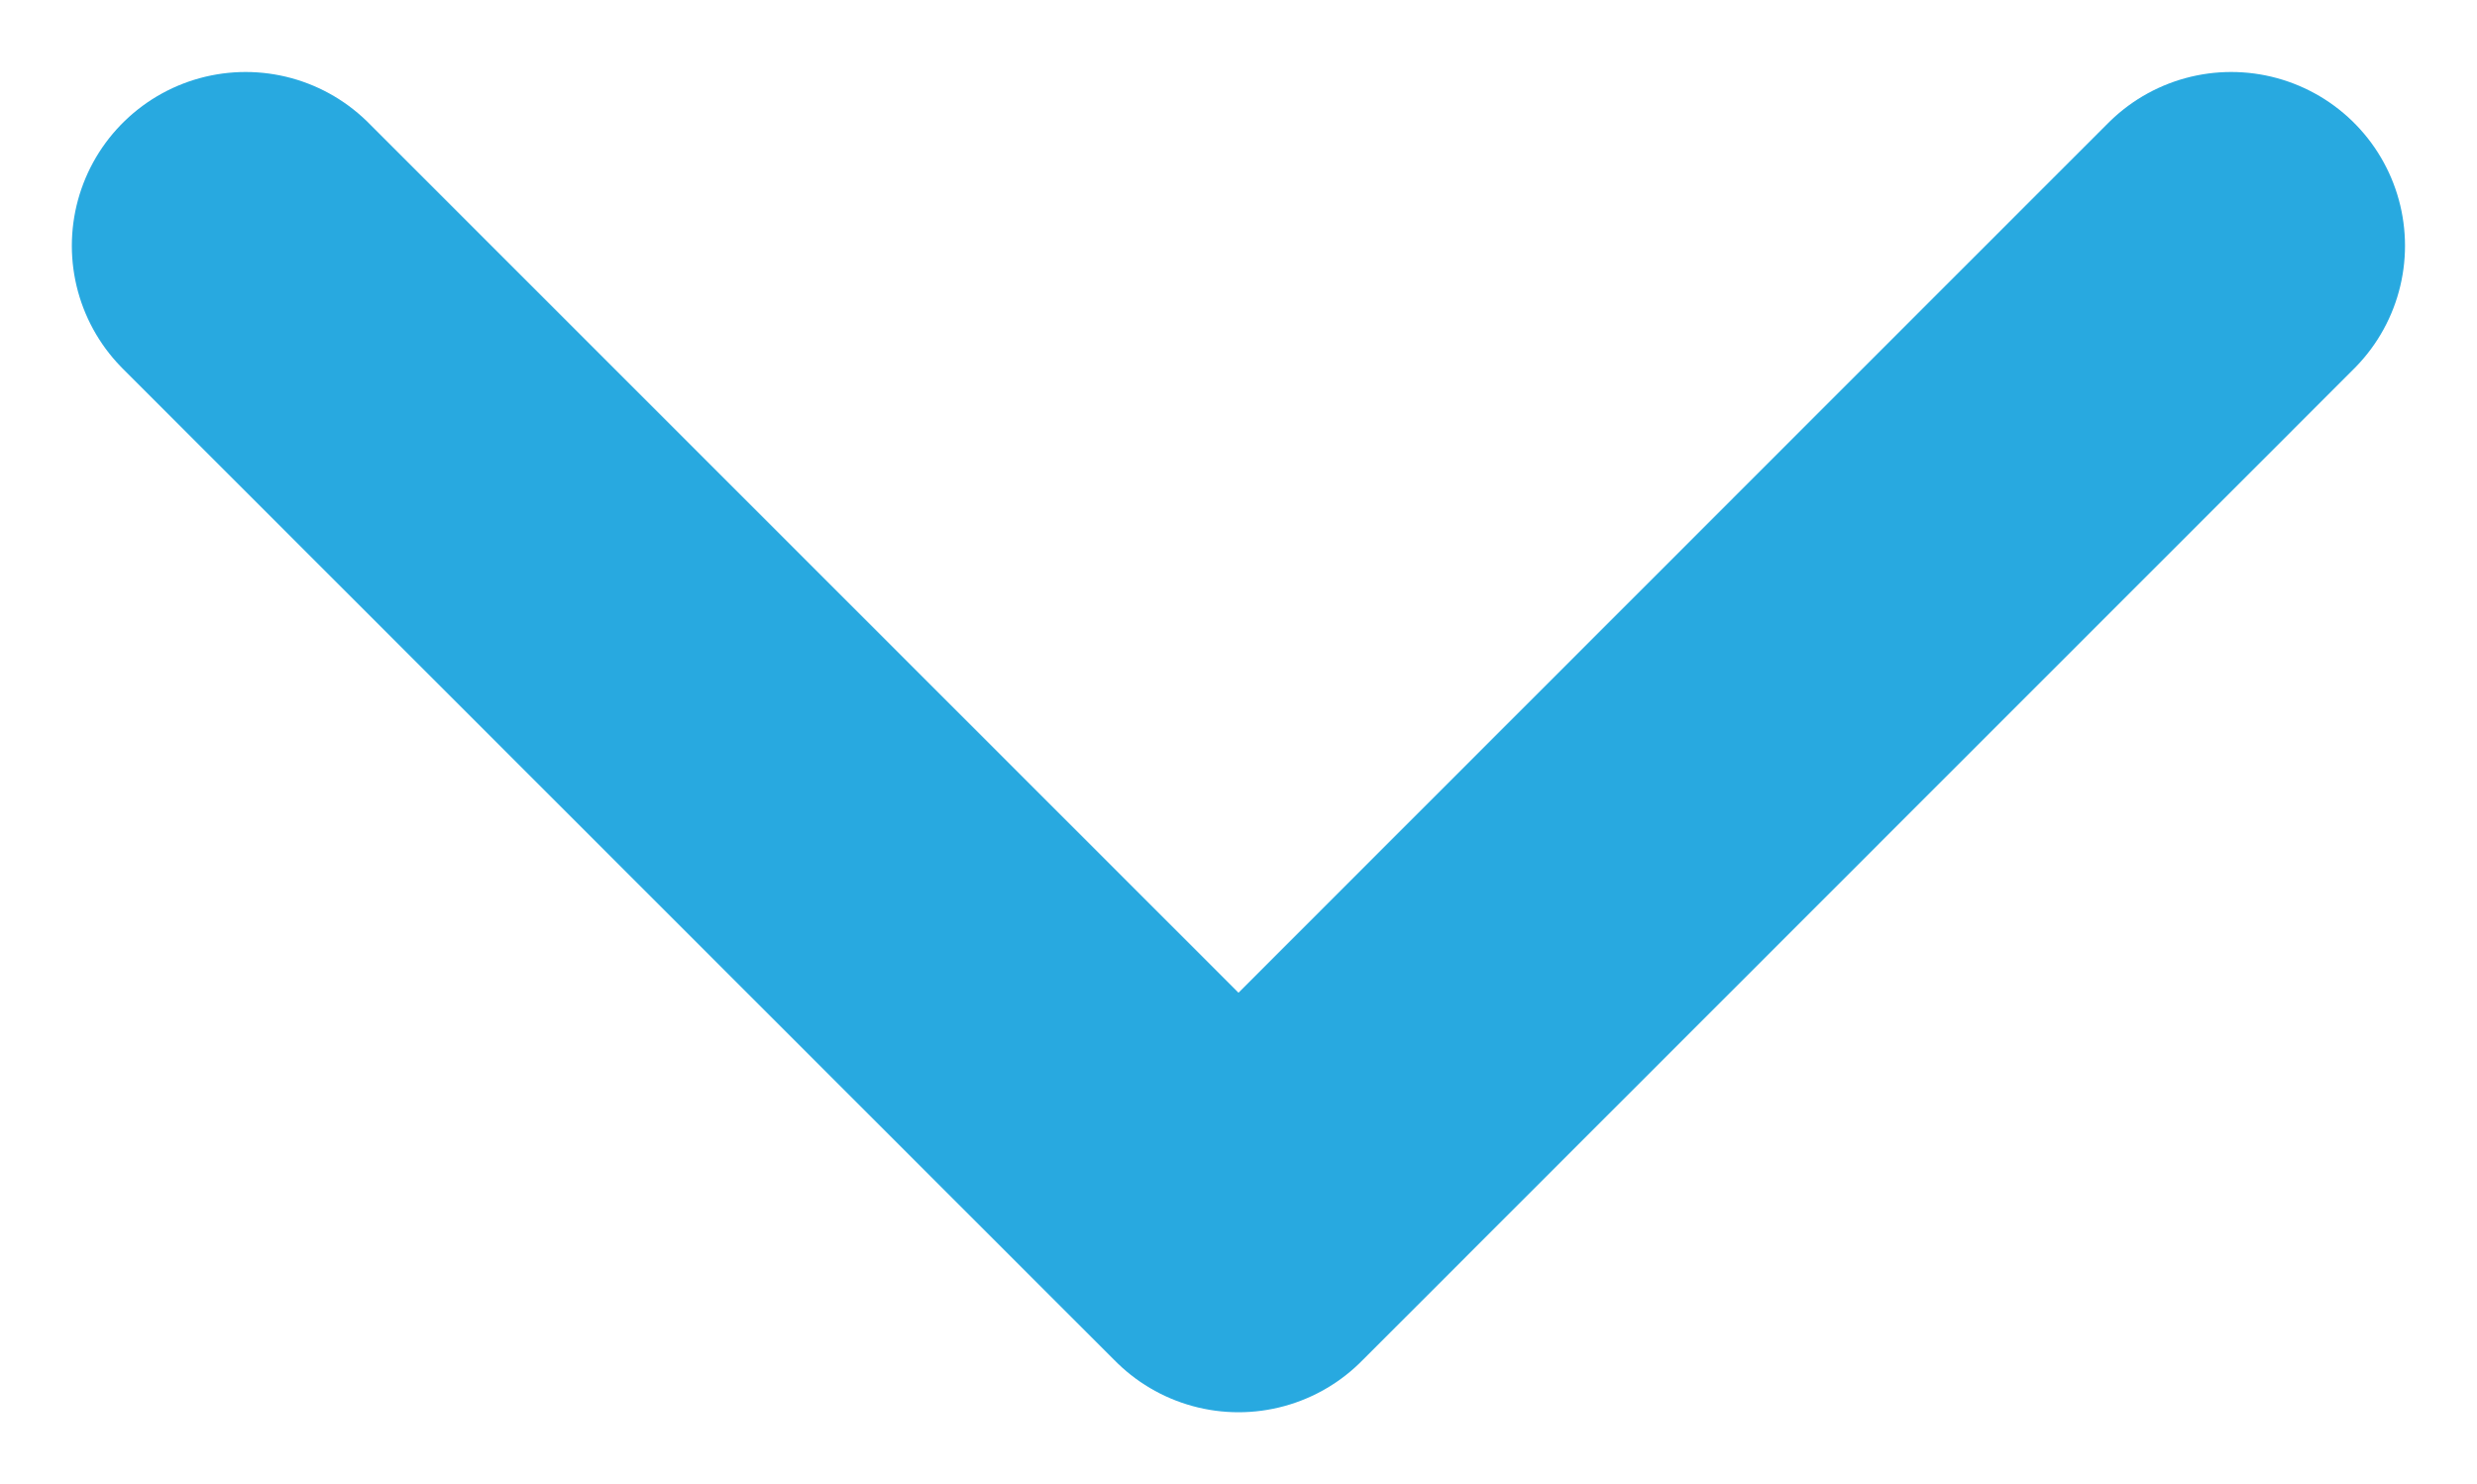
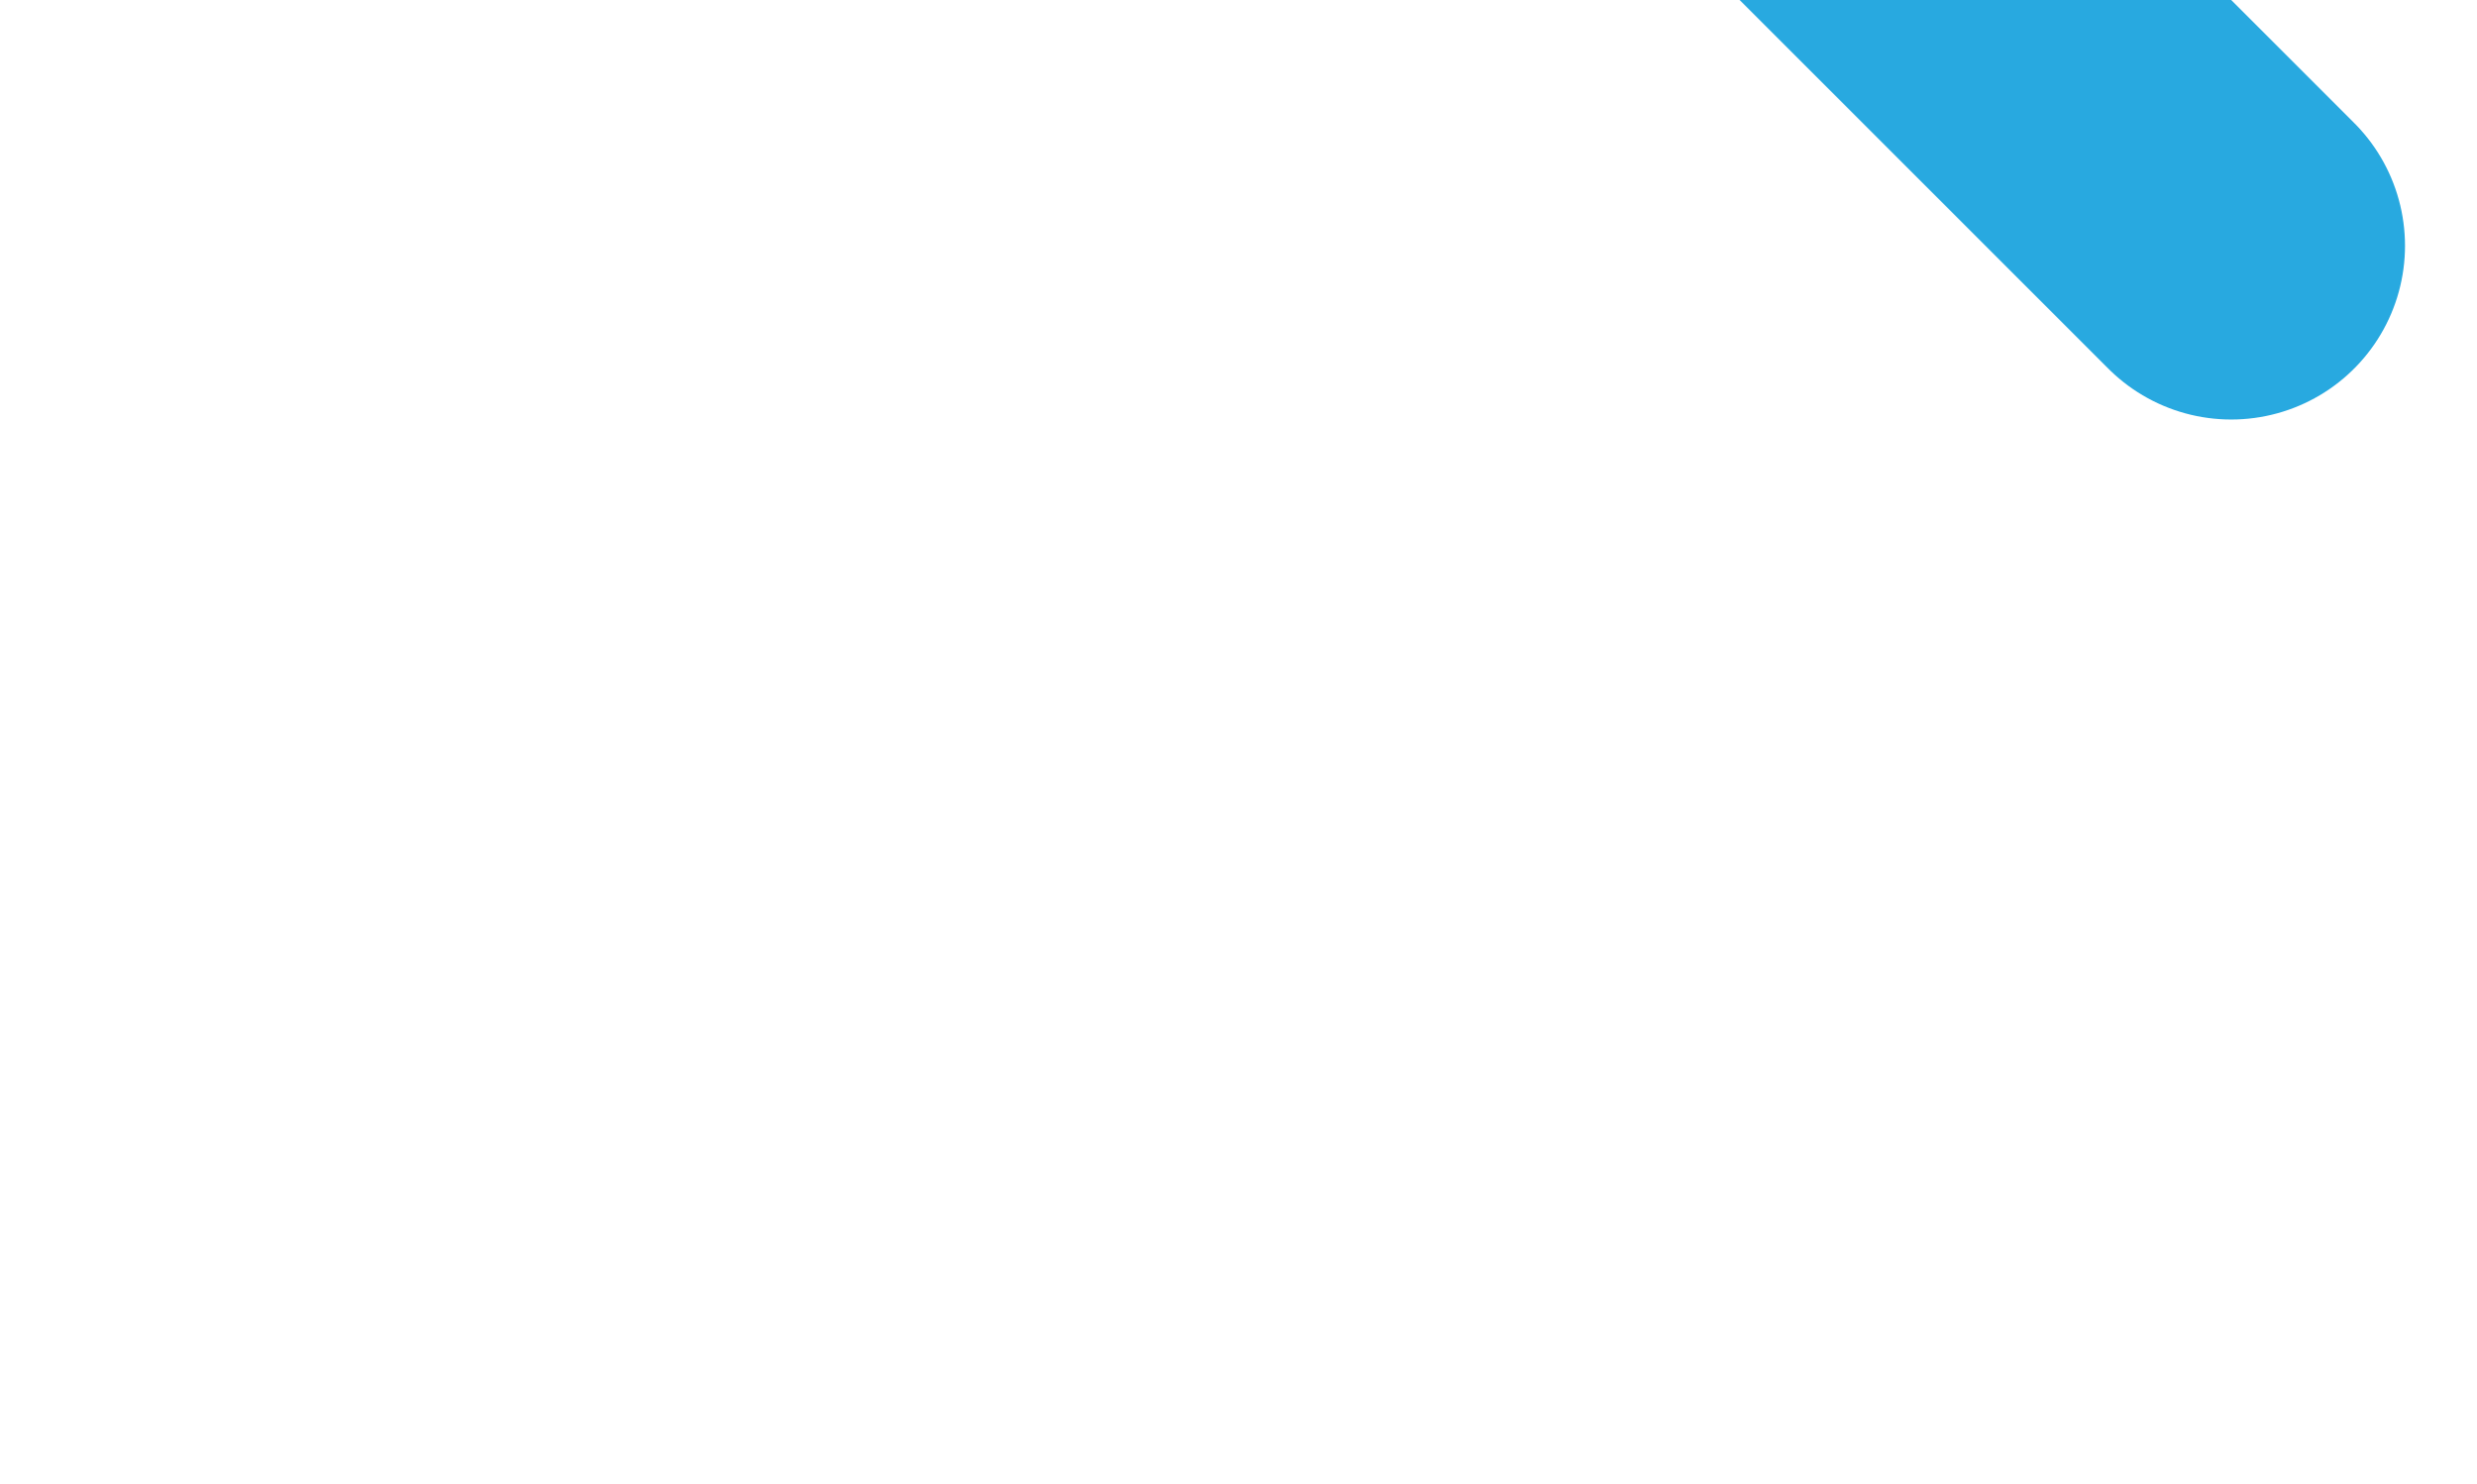
<svg xmlns="http://www.w3.org/2000/svg" width="15.792" height="9.464" viewBox="0 0 15.792 9.464">
  <g id="Collapse_icon" transform="translate(-7811.434 -1121.433)">
    <g id="组件_1_4" data-name="组件 1 – 4" transform="translate(7813 1123)">
-       <path id="路径_90" data-name="路径 90" d="M858.309,836.661l-6.329,6.33m0,0-6.33-6.33" transform="translate(-845.65 -836.661)" fill="none" stroke="#28a9e0" stroke-linecap="round" stroke-linejoin="round" stroke-width="2.216" />
+       <path id="路径_90" data-name="路径 90" d="M858.309,836.661m0,0-6.33-6.33" transform="translate(-845.65 -836.661)" fill="none" stroke="#28a9e0" stroke-linecap="round" stroke-linejoin="round" stroke-width="2.216" />
    </g>
  </g>
</svg>